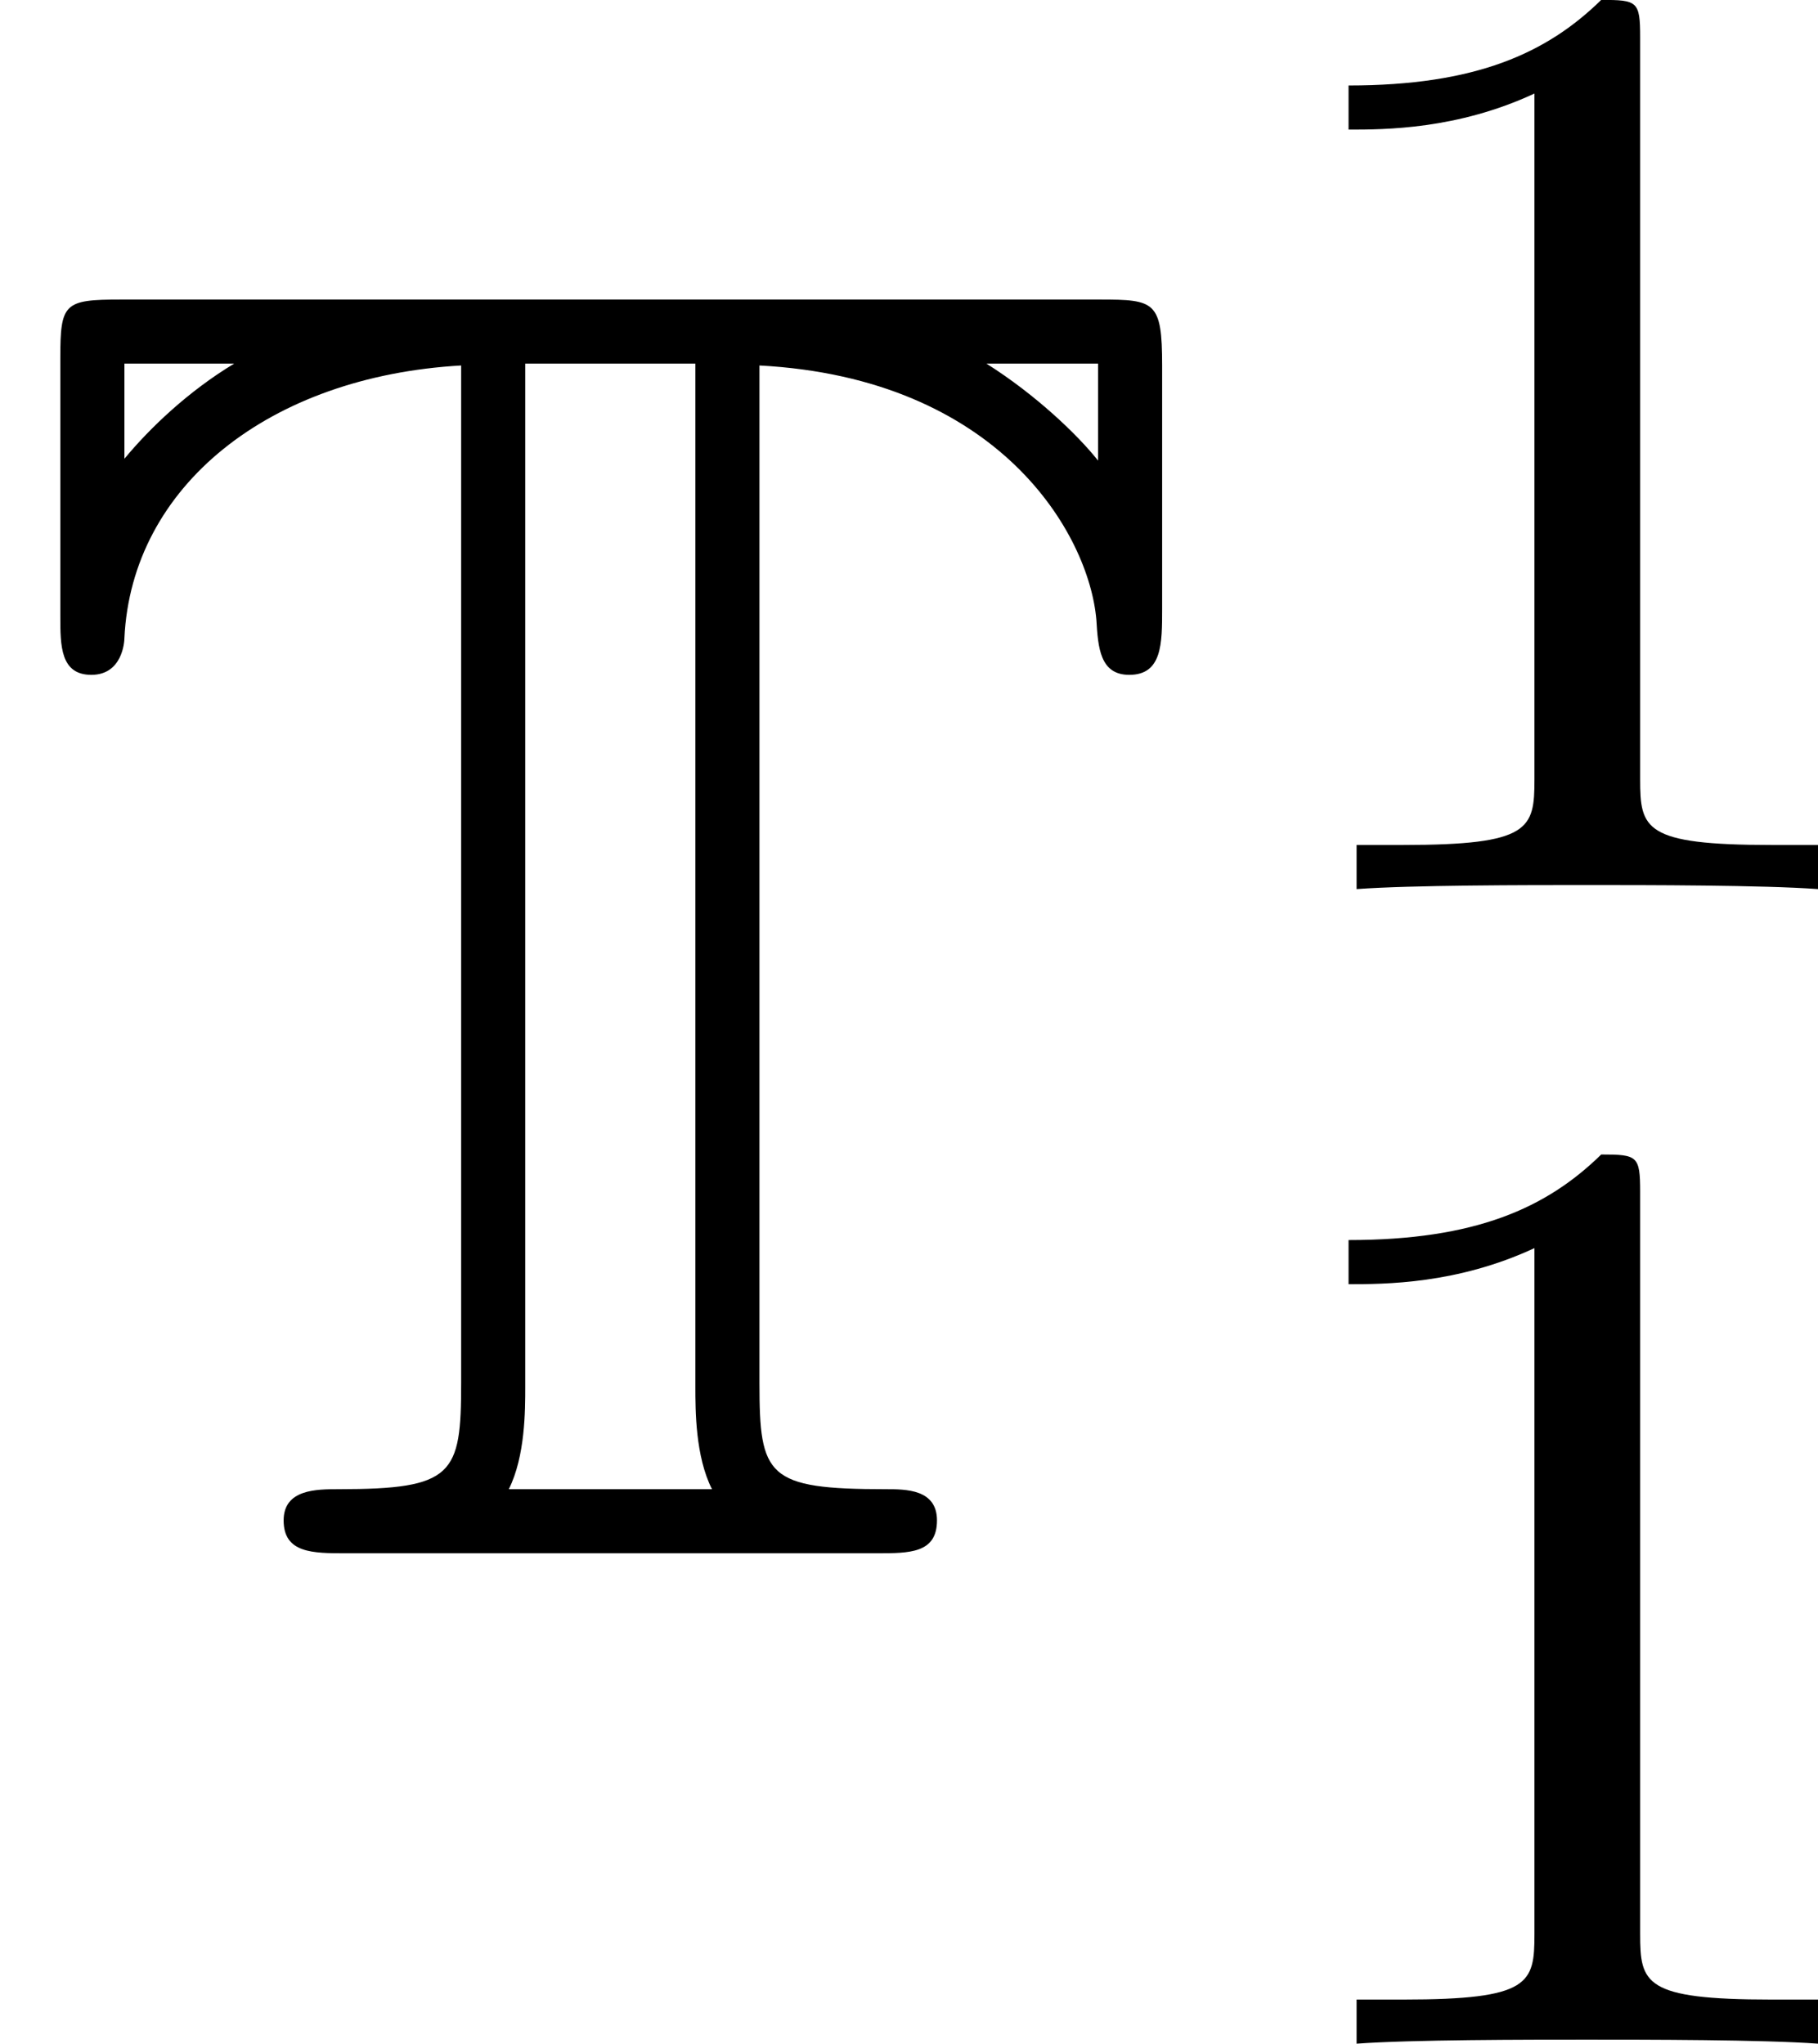
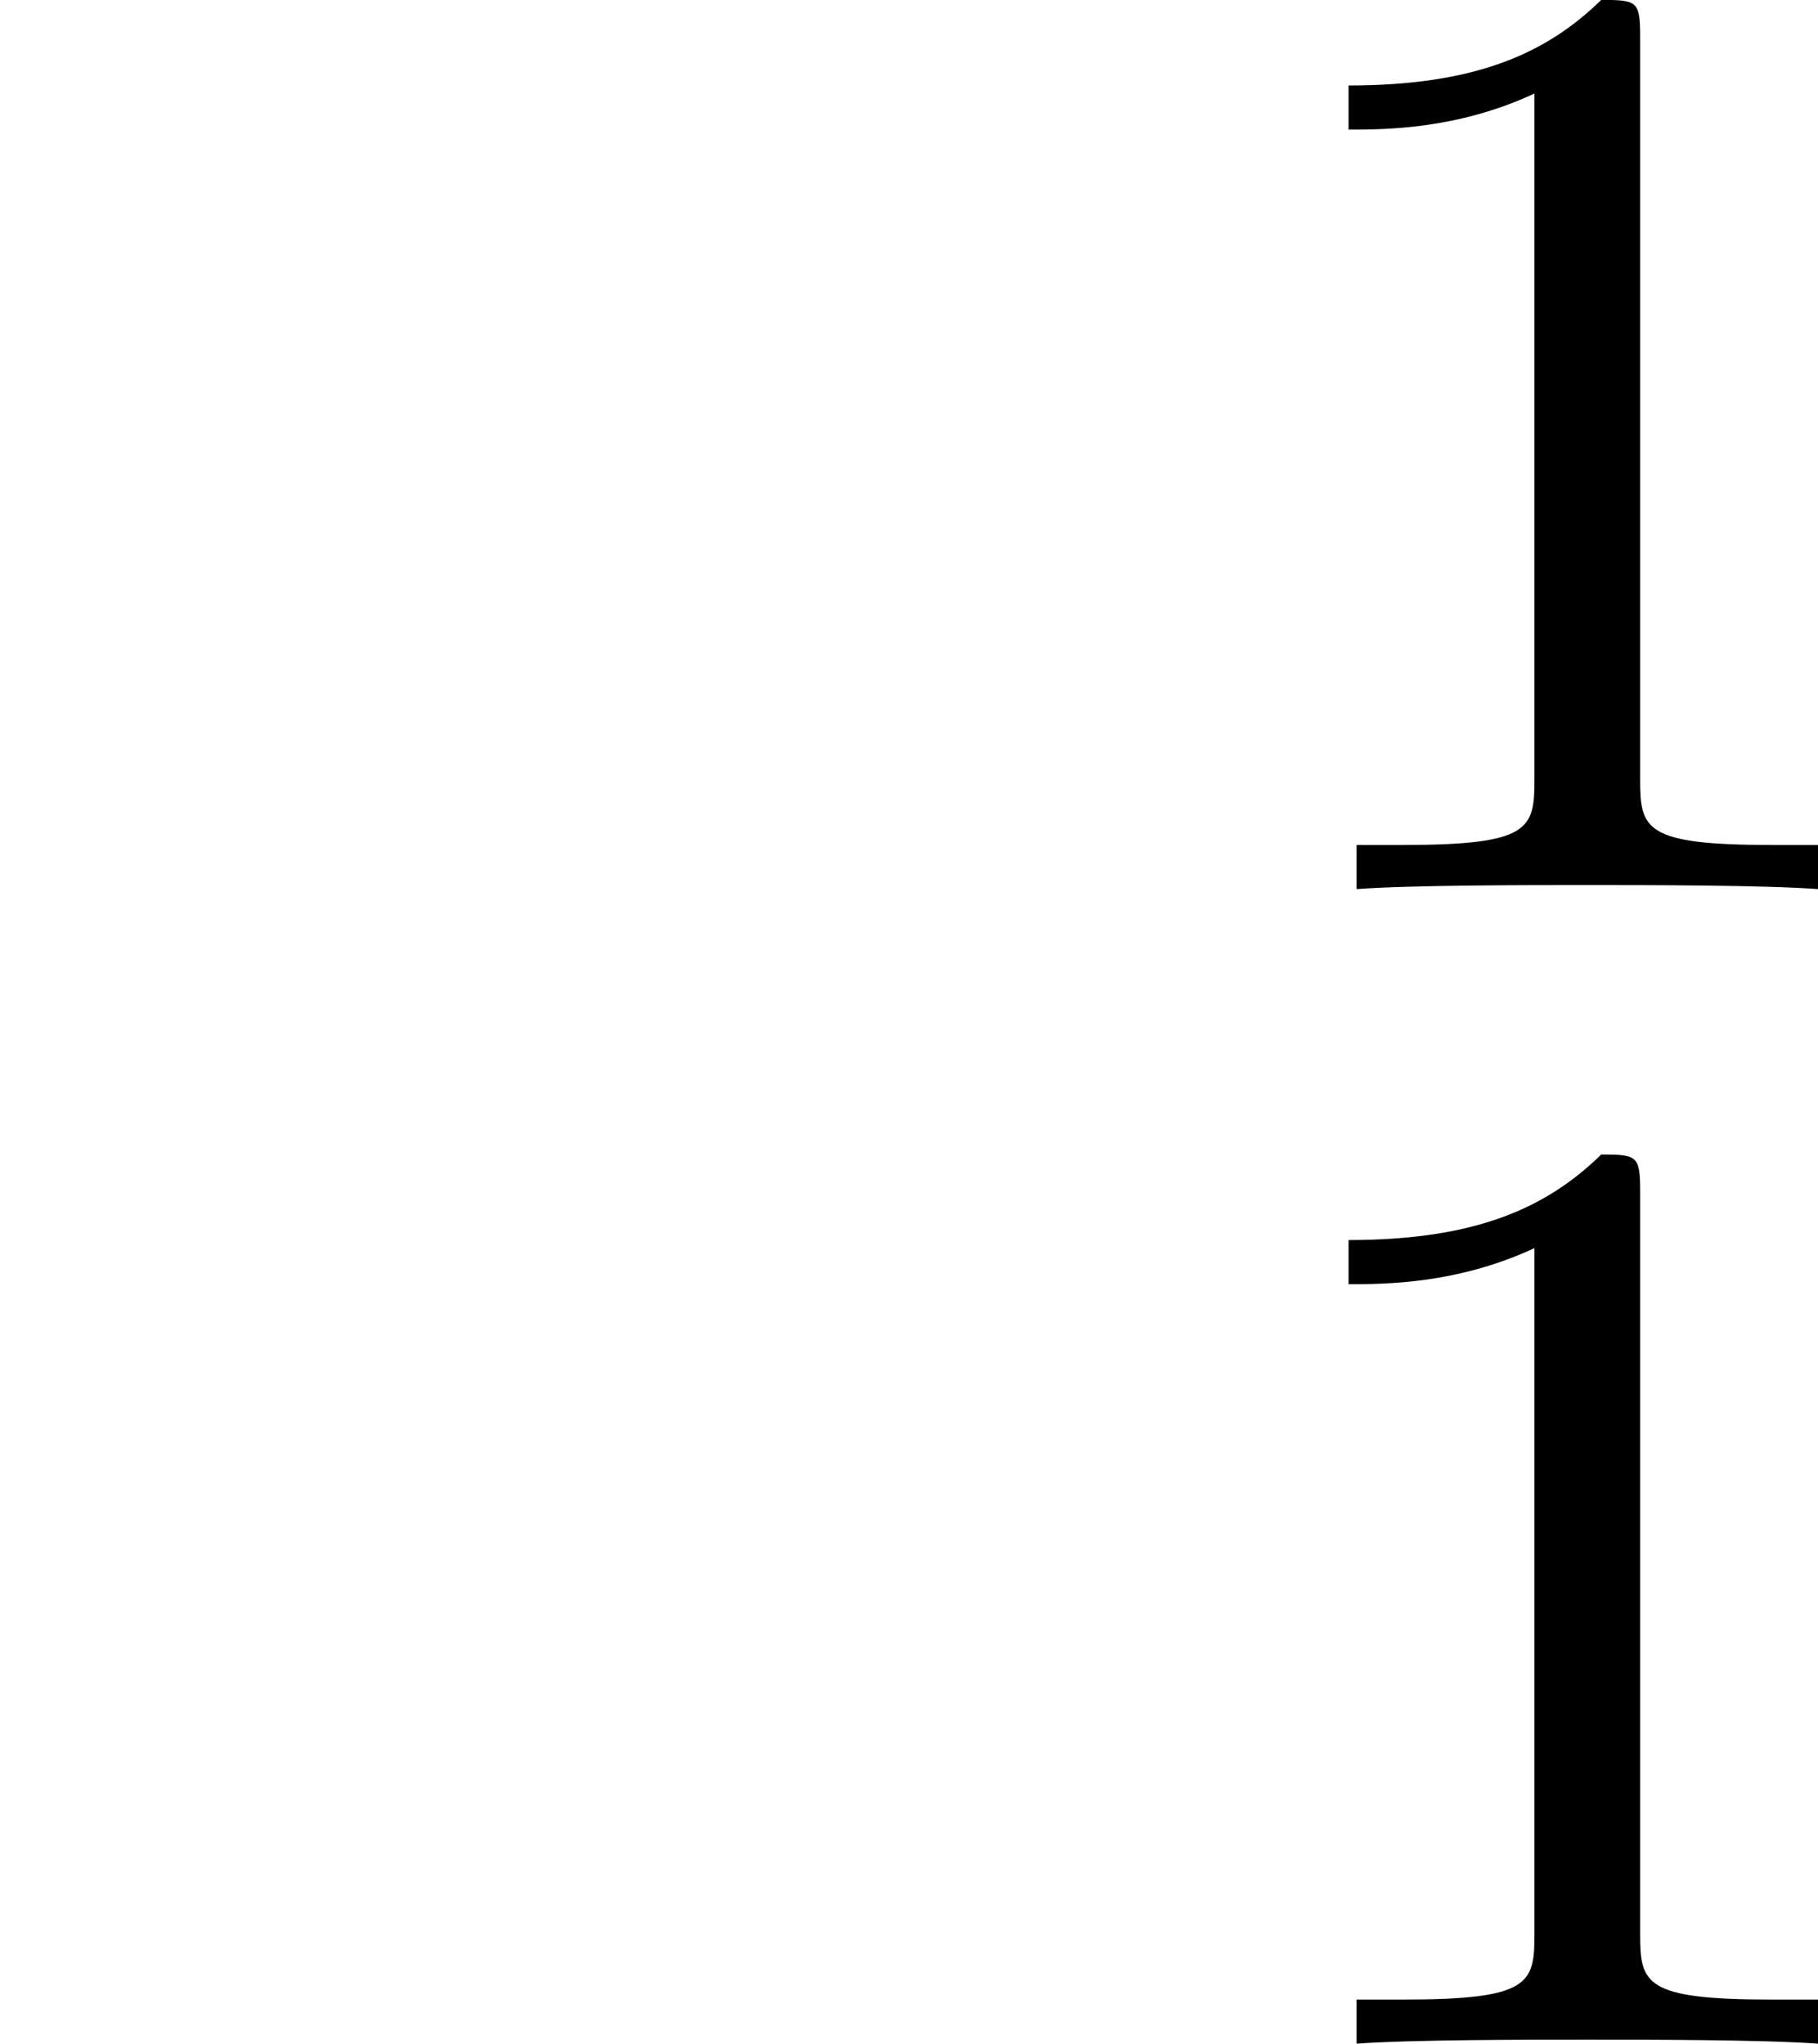
<svg xmlns="http://www.w3.org/2000/svg" xmlns:xlink="http://www.w3.org/1999/xlink" version="1.1" width="21.671pt" height="24.364pt" viewBox="118.351 866.403 21.671 24.364">
  <defs>
    <path id="g10-49" d="M2.503-5.077C2.503-5.292 2.487-5.3 2.271-5.3C1.945-4.981 1.522-4.79 .765-4.79V-4.527C.98-4.527 1.411-4.527 1.873-4.742V-.654C1.873-.359 1.849-.263 1.092-.263H.813V0C1.14-.024 1.825-.024 2.184-.024S3.236-.024 3.563 0V-.263H3.284C2.527-.263 2.503-.359 2.503-.654V-5.077Z" />
-     <path id="g3-84" d="M4.527-7.08C5.956-7.004 6.491-6.076 6.535-5.564C6.545-5.4 6.556-5.236 6.731-5.236C6.927-5.236 6.927-5.422 6.927-5.629V-7.08C6.927-7.462 6.884-7.473 6.556-7.473H.72C.382-7.473 .36-7.451 .36-7.124V-5.585C.36-5.411 .36-5.236 .545-5.236S.742-5.433 .742-5.455C.785-6.36 1.604-7.015 2.749-7.08V-1.015C2.749-.469 2.705-.382 2.018-.382C1.887-.382 1.691-.382 1.691-.196C1.691 0 1.865 0 2.062 0H5.225C5.422 0 5.585 0 5.585-.196C5.585-.382 5.4-.382 5.28-.382C4.571-.382 4.527-.458 4.527-1.015V-7.08ZM.742-7.091H1.396C1.124-6.927 .895-6.709 .742-6.524V-7.091ZM6.545-7.091V-6.513C6.425-6.665 6.175-6.905 5.88-7.091H6.545ZM3.033-.382C3.131-.578 3.131-.851 3.131-.993V-7.091H4.145V-.993C4.145-.851 4.145-.578 4.244-.382H3.033Z" />
  </defs>
  <g id="page53" transform="matrix(2 0 0 2 0 0)">
    <use x="59.175" y="442.46" xlink:href="#g3-84" />
    <use x="66.448" y="438.501" xlink:href="#g10-49" />
    <use x="66.448" y="445.383" xlink:href="#g10-49" />
  </g>
</svg>